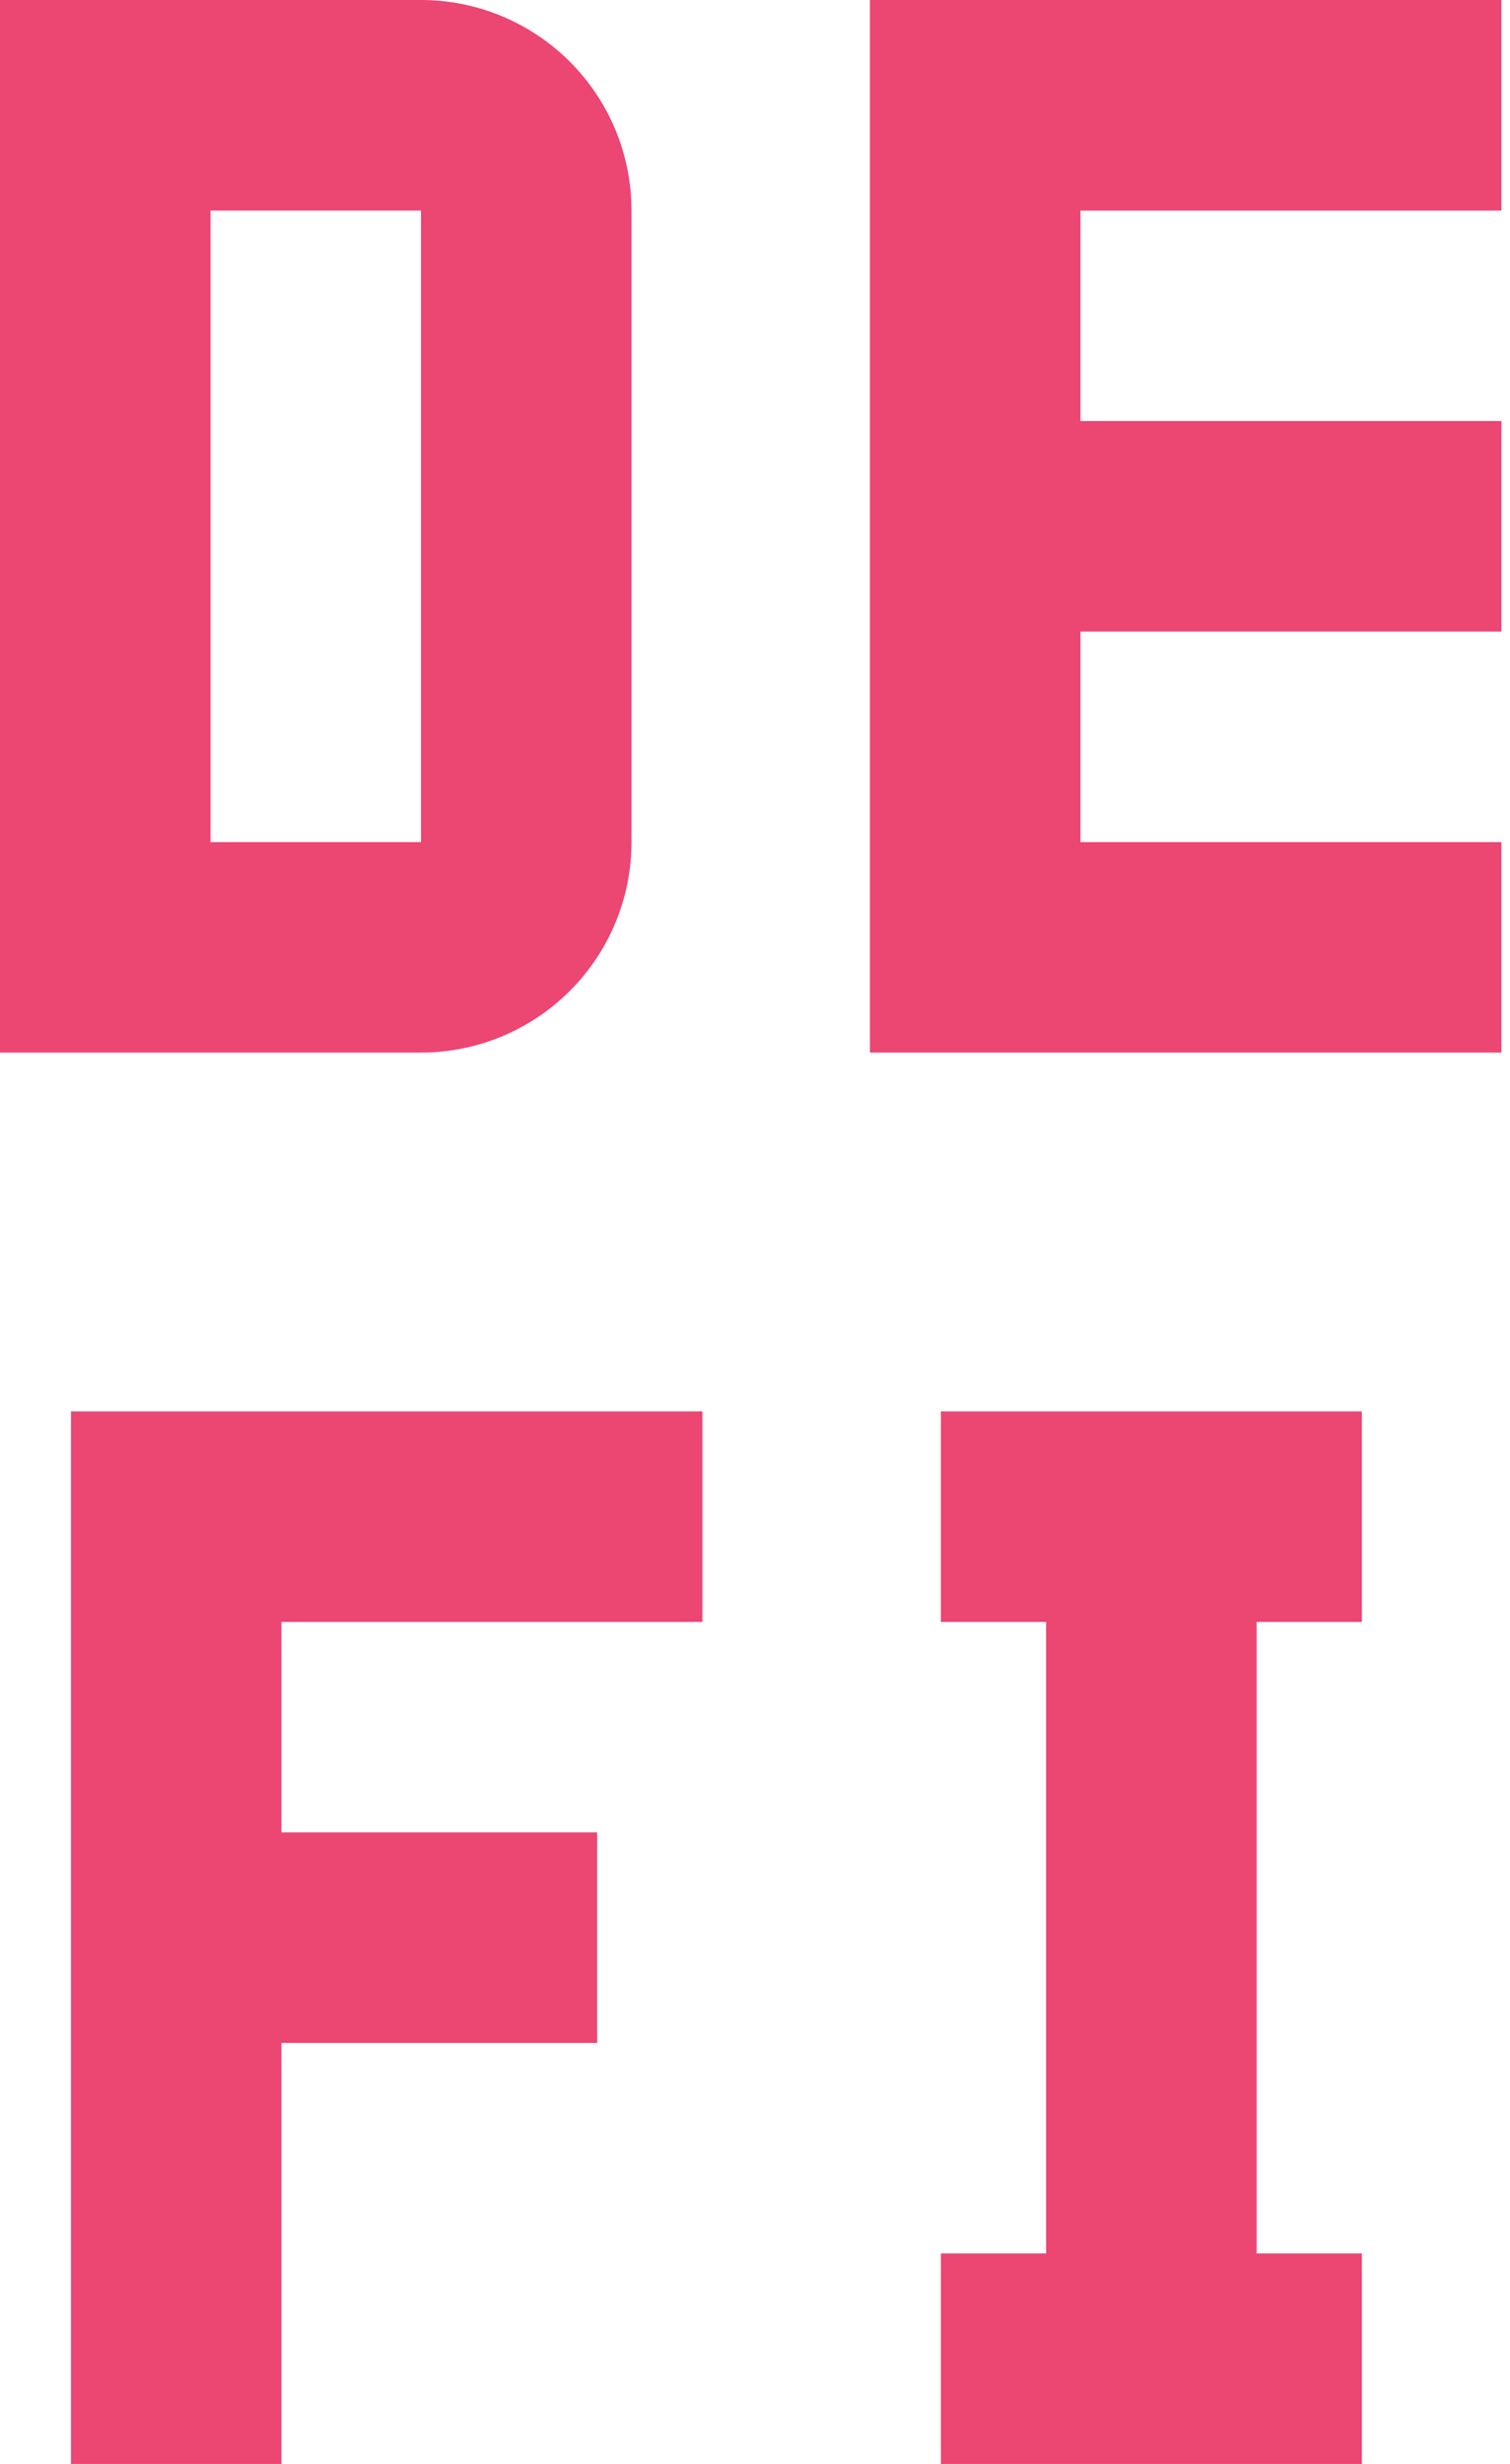
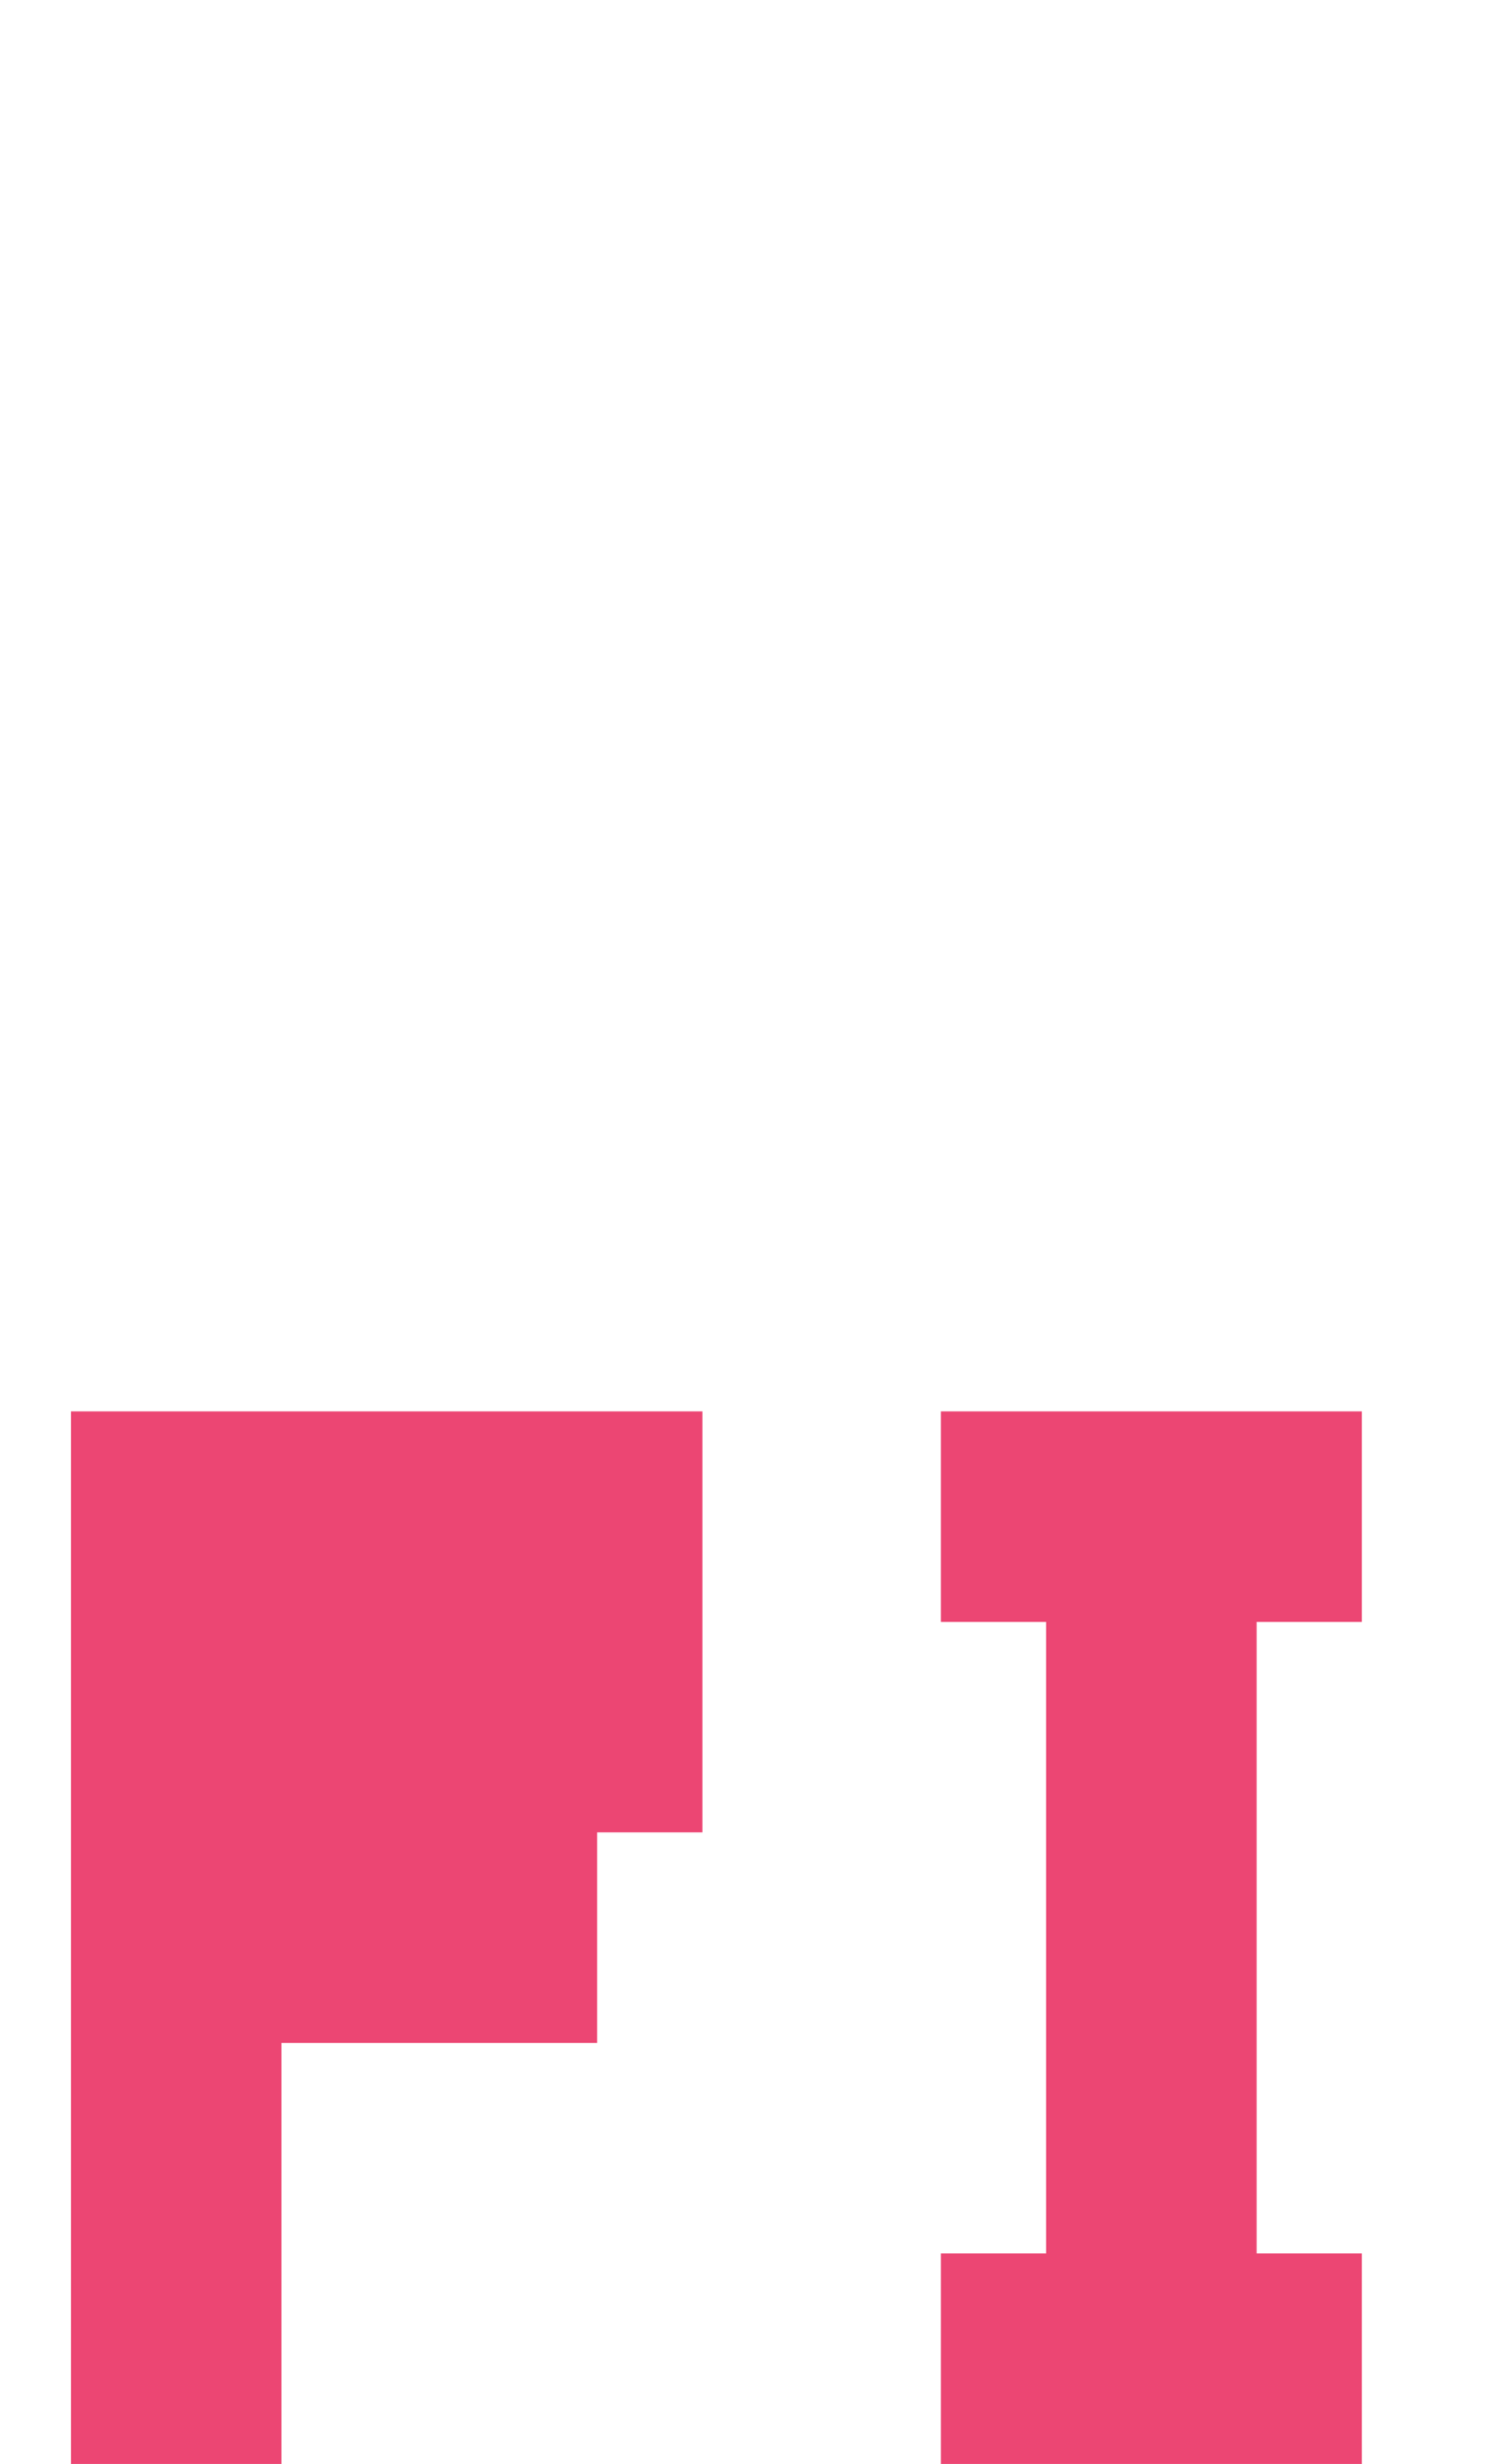
<svg xmlns="http://www.w3.org/2000/svg" fill="none" height="31" viewBox="0 0 19 31" width="19">
  <path d="M17.136 17.757V20.406H15.812V28.351H17.136V31H11.839V28.351H13.163V20.406H11.839V17.757H17.136Z" fill="#EC4673" />
-   <path d="M0.893 17.757V31H3.541V25.703H7.514V23.054H3.541V20.406H8.838V17.757H0.893Z" fill="#EC4673" />
-   <path d="M10.946 0V13.243H18.892V10.595H13.595V7.946H18.892V5.297H13.595V2.649H18.892V0H10.946Z" fill="#EC4673" />
-   <path d="M0 0V13.243H5.297C6 13.243 6.673 12.964 7.17 12.467C7.667 11.971 7.946 11.297 7.946 10.595V2.649C7.946 1.946 7.667 1.272 7.17 0.776C6.673 0.279 6 0 5.297 0H0ZM2.649 2.649H5.297V10.595H2.649V2.649Z" fill="#EC4673" />
+   <path d="M0.893 17.757V31H3.541V25.703H7.514V23.054H3.541H8.838V17.757H0.893Z" fill="#EC4673" />
</svg>